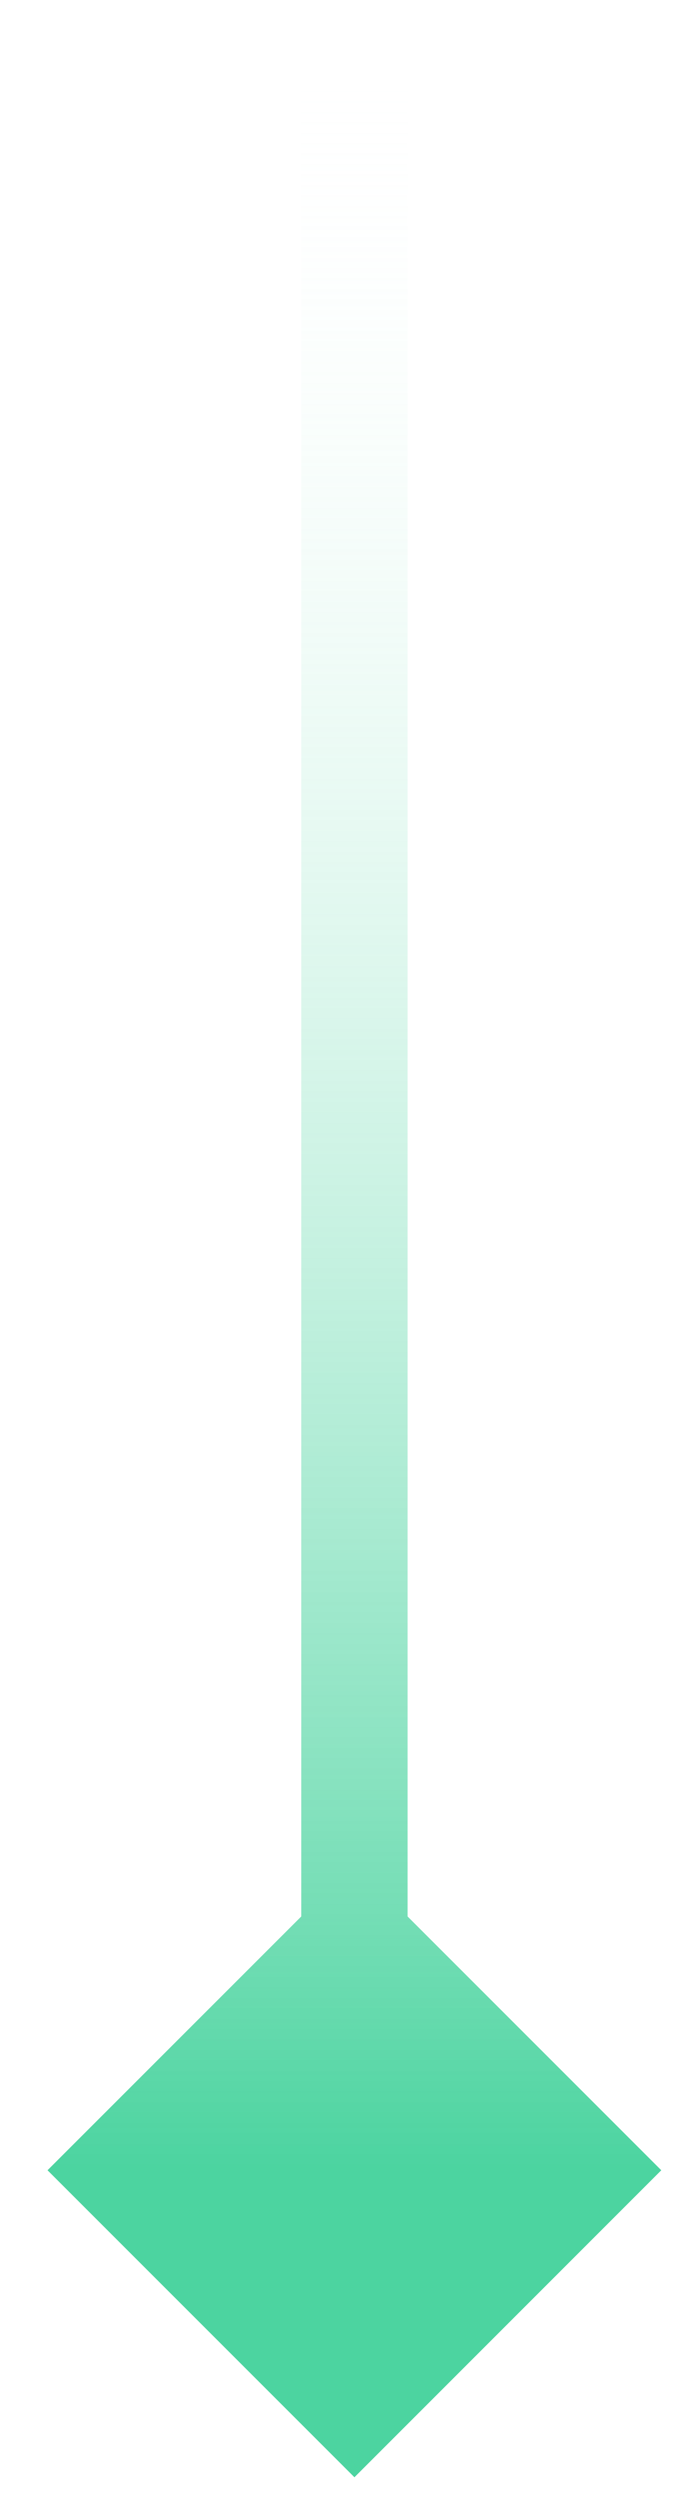
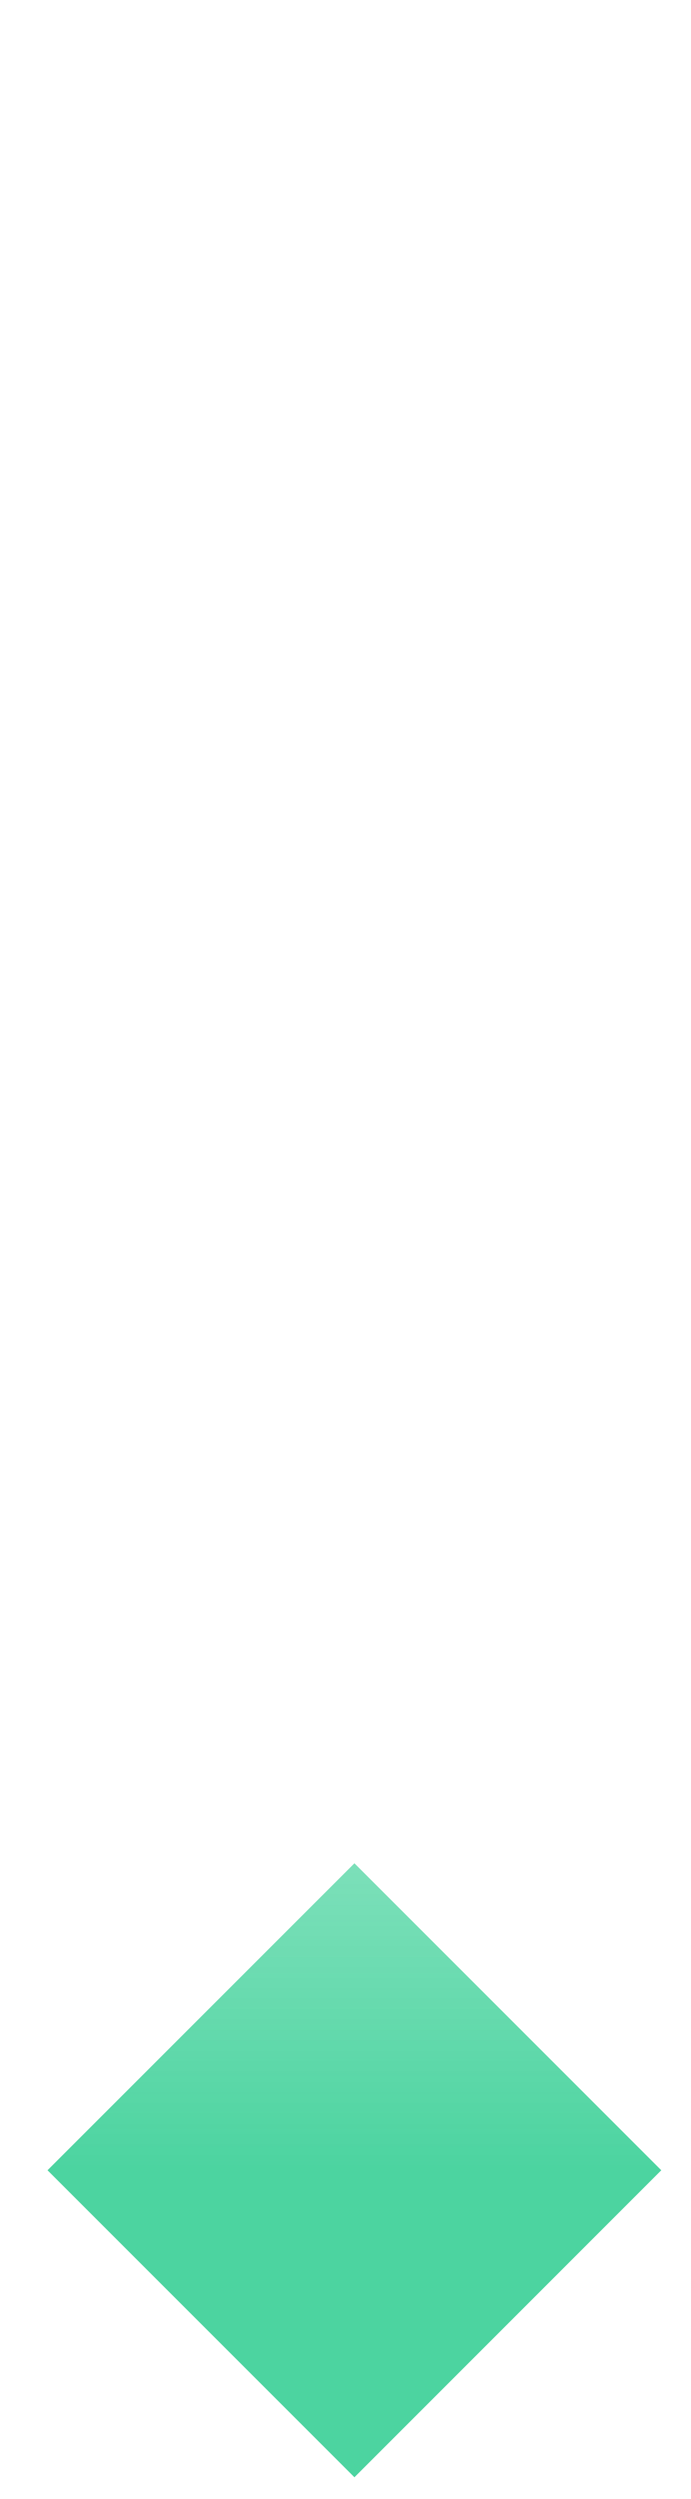
<svg xmlns="http://www.w3.org/2000/svg" width="13" height="47" viewBox="0 0 13 47" fill="none">
-   <path d="M6.668 46.589L12.441 40.815L6.668 35.042L0.894 40.815L6.668 46.589ZM6.668 0.815H5.668V40.815H6.668H7.668V0.815H6.668Z" fill="url(#paint0_linear_1187_305)" />
+   <path d="M6.668 46.589L12.441 40.815L6.668 35.042L0.894 40.815L6.668 46.589ZM6.668 0.815H5.668H6.668H7.668V0.815H6.668Z" fill="url(#paint0_linear_1187_305)" />
  <defs>
    <linearGradient id="paint0_linear_1187_305" x1="7.168" y1="0.815" x2="7.168" y2="40.815" gradientUnits="userSpaceOnUse">
      <stop stop-color="white" stop-opacity="0" />
      <stop offset="1" stop-color="#1FC988" stop-opacity="0.8" />
    </linearGradient>
  </defs>
</svg>